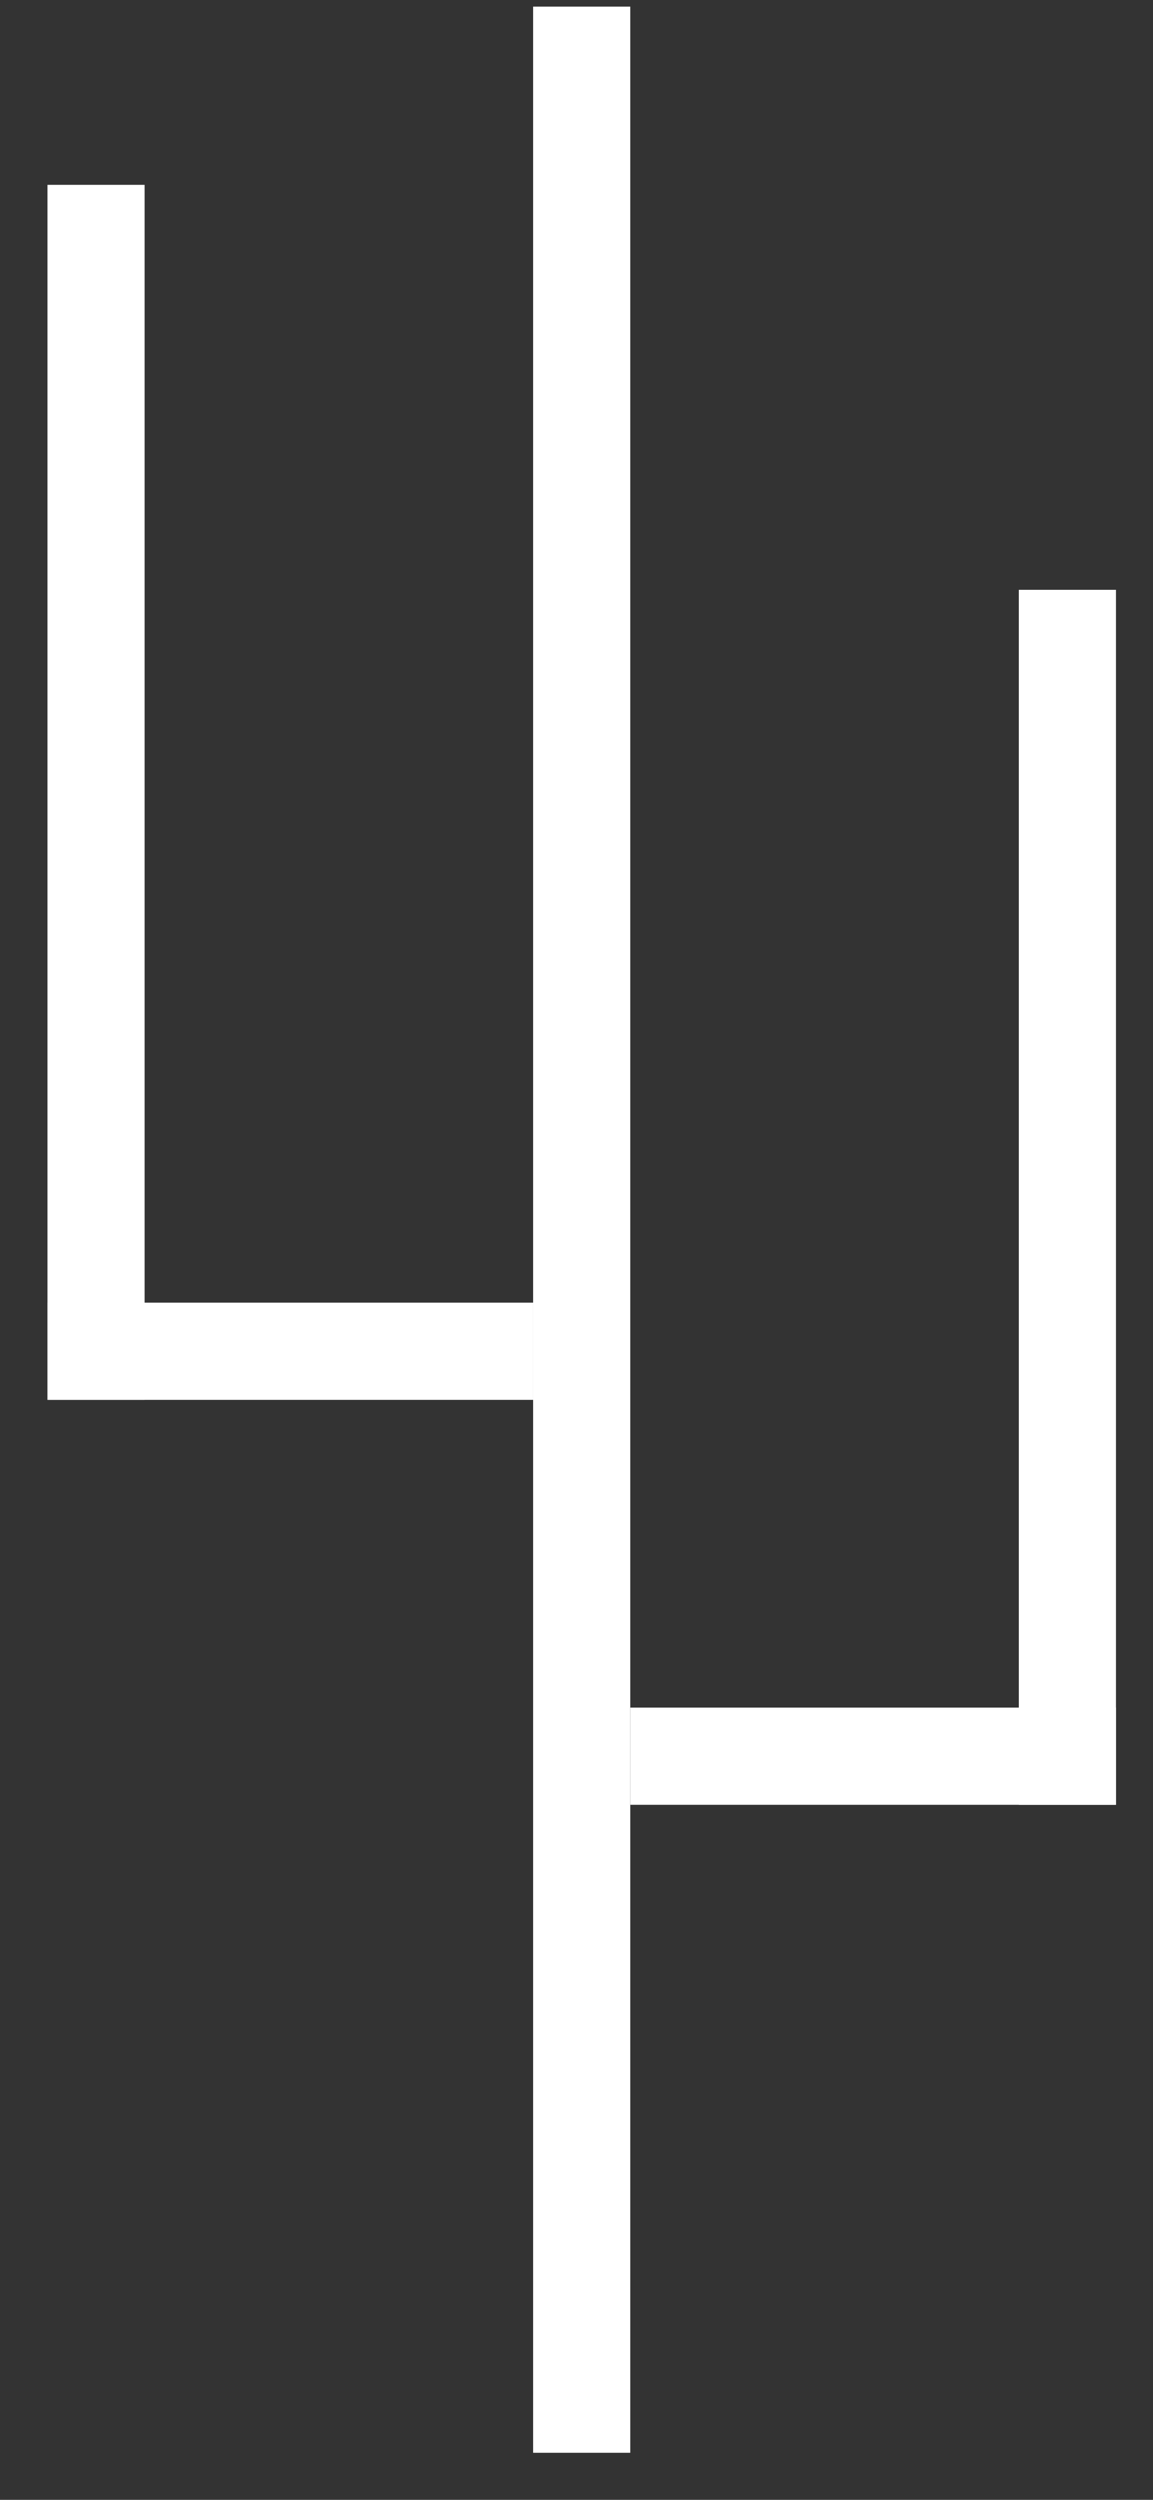
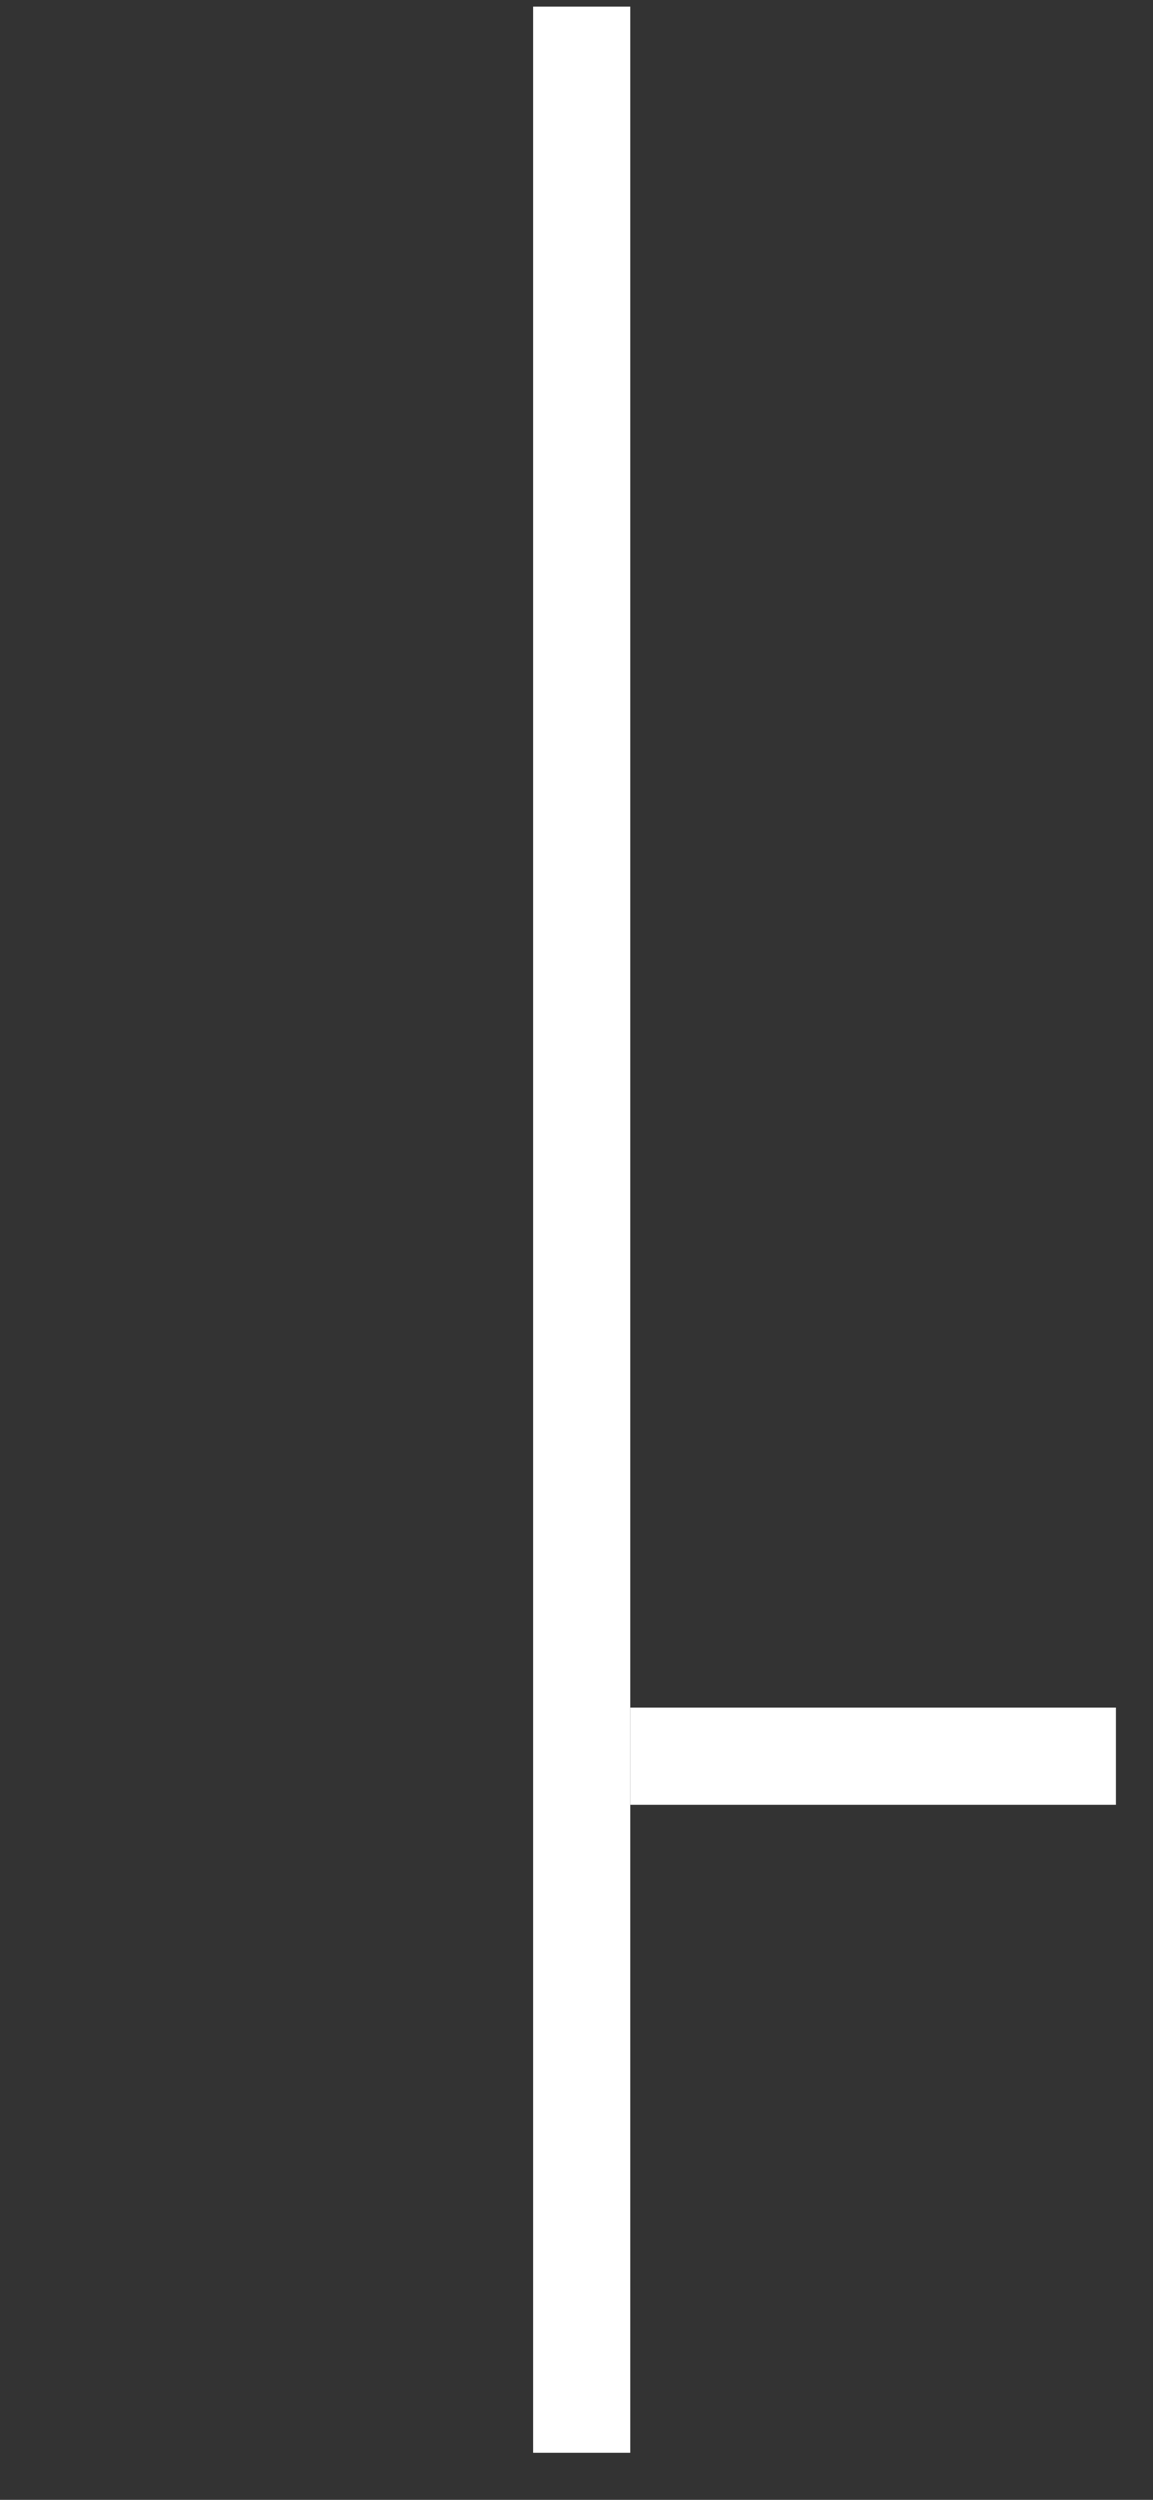
<svg xmlns="http://www.w3.org/2000/svg" width="24" height="52" viewBox="0 0 24 52" fill="none">
  <rect x="0" y="0" width="24" height="52" fill="#333333" stroke="none" />
  <rect x="11.097" y="0.138" width="2.022" height="50.883" fill="white" />
-   <rect x="0.988" y="3.845" width="2.022" height="25.273" fill="white" />
-   <rect x="11.097" y="27.097" width="2.022" height="10.109" transform="rotate(90 11.097 27.097)" fill="white" />
-   <rect width="2.022" height="25.273" transform="matrix(-1 0 0 1 23.229 12.269)" fill="white" />
  <rect width="2.022" height="10.109" transform="matrix(4.37114e-08 1 1 -4.37114e-08 13.119 35.52)" fill="white" />
</svg>